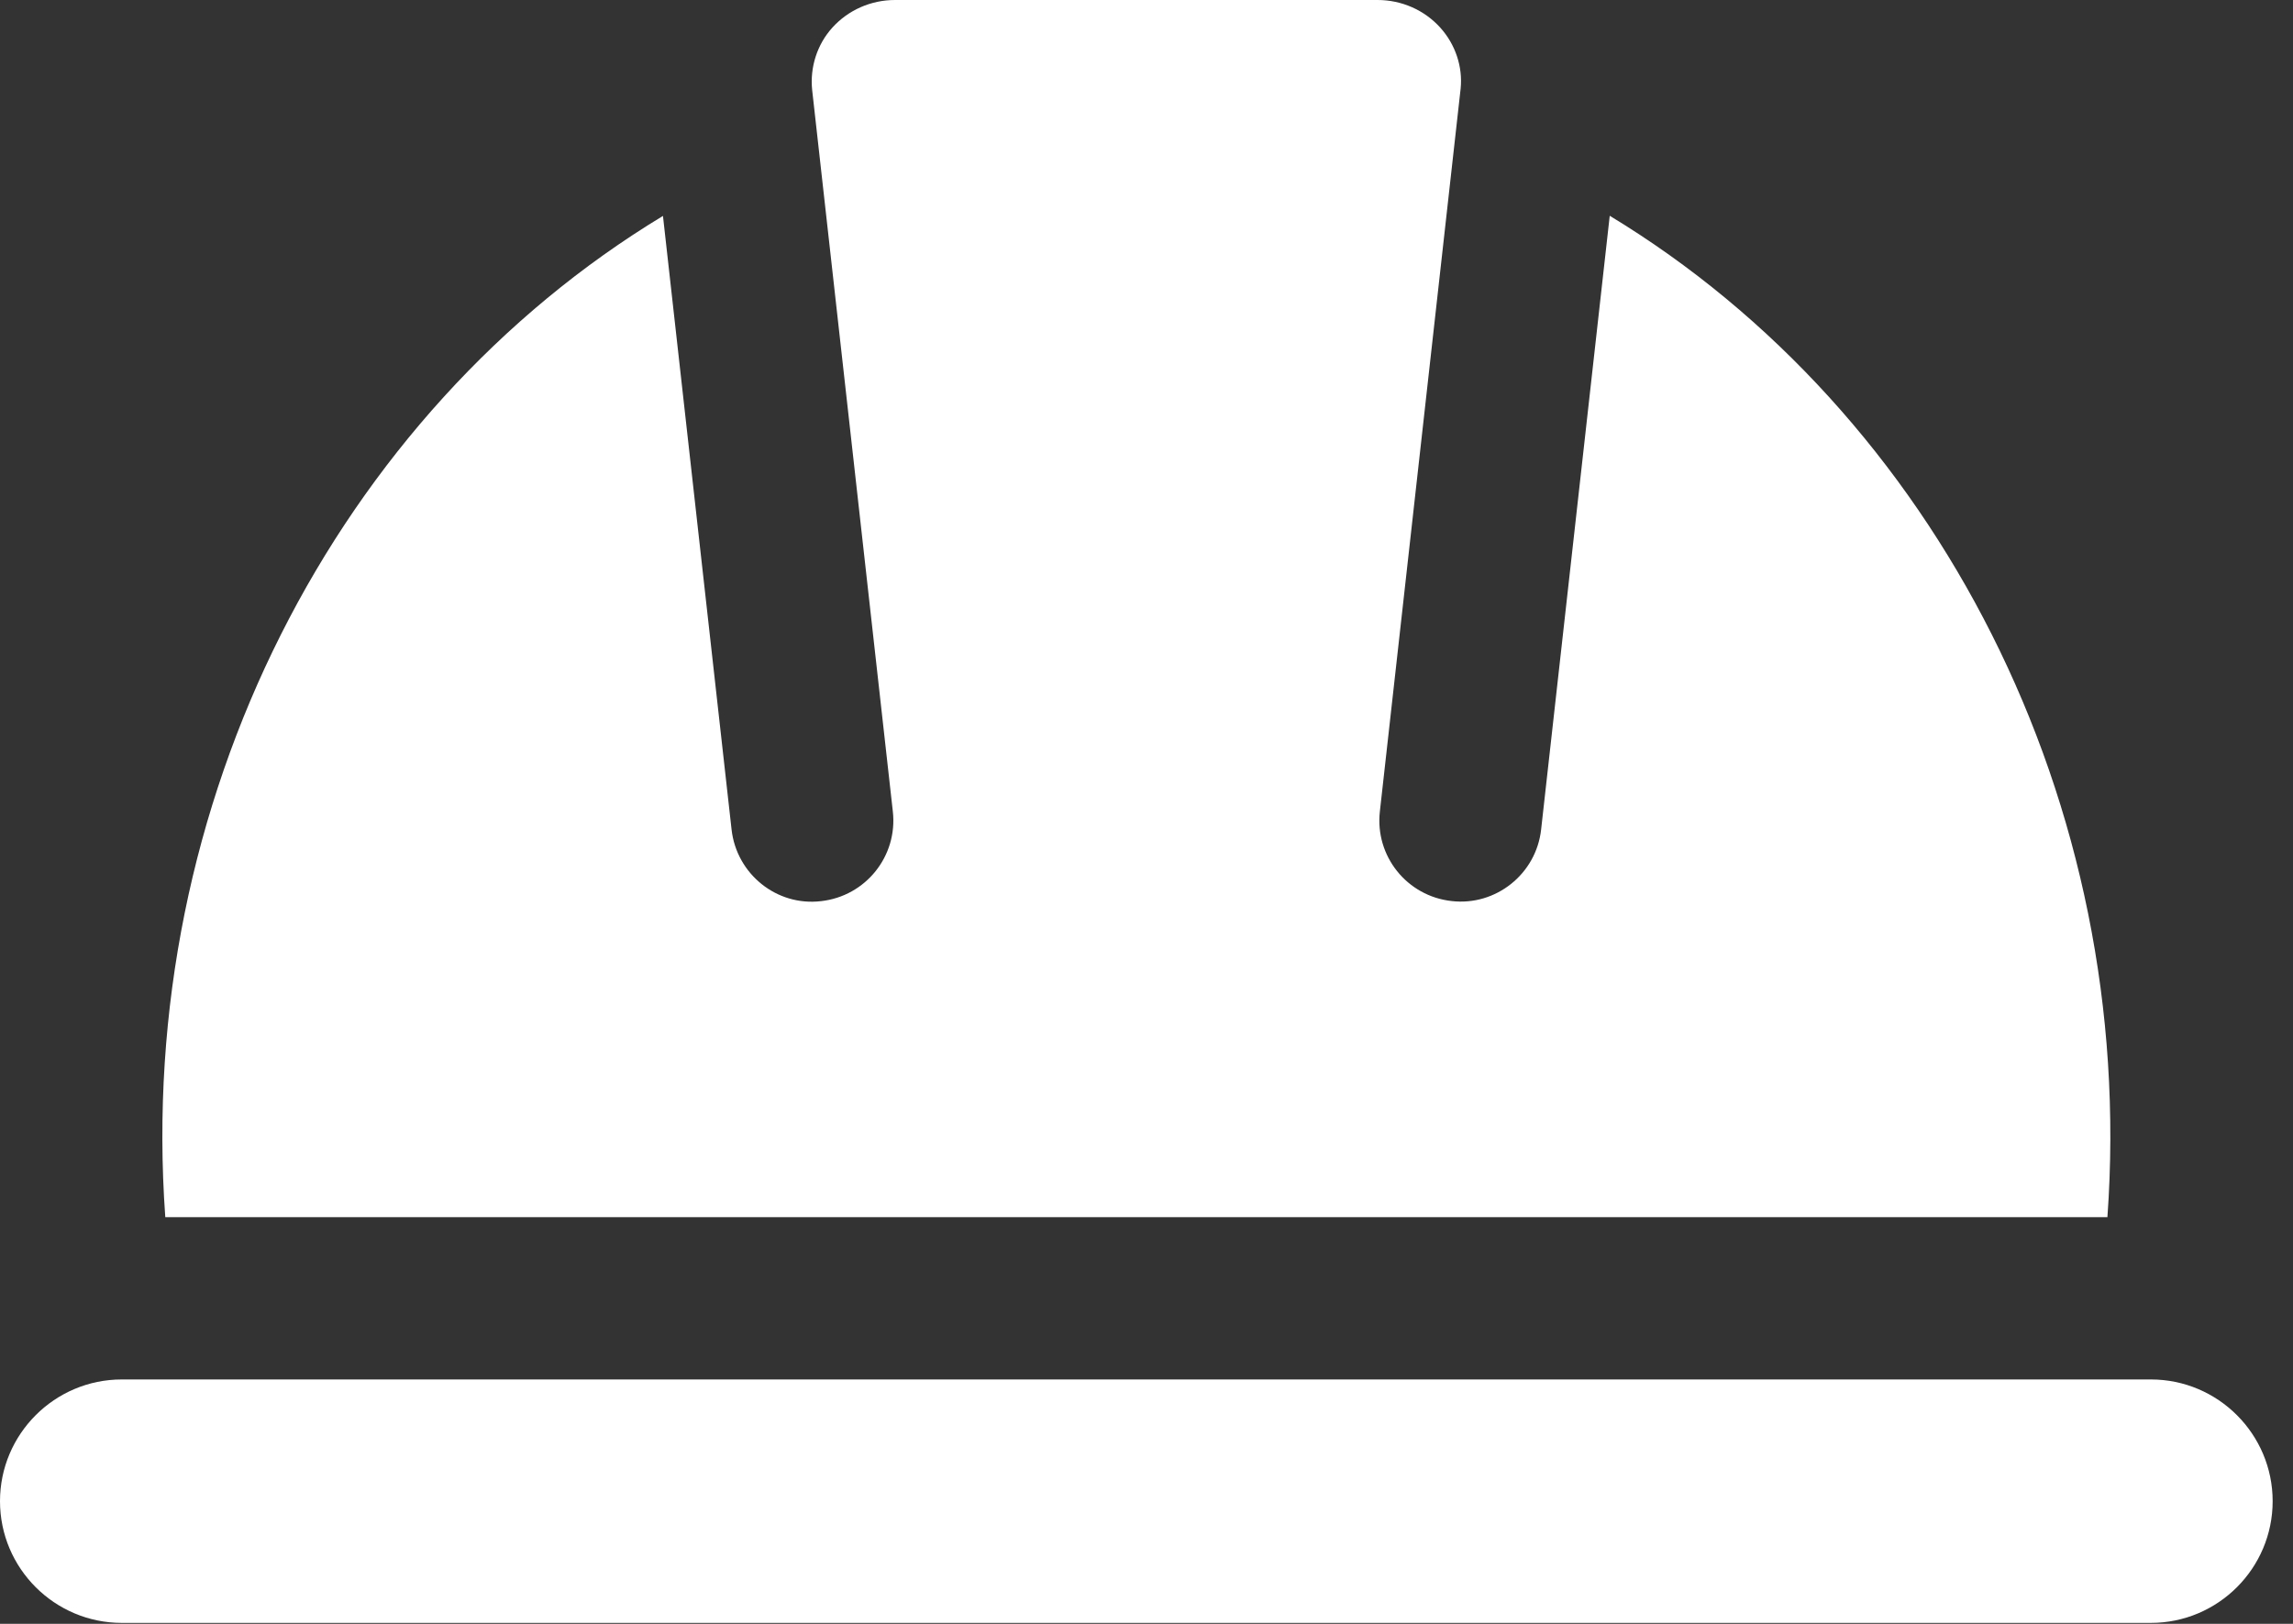
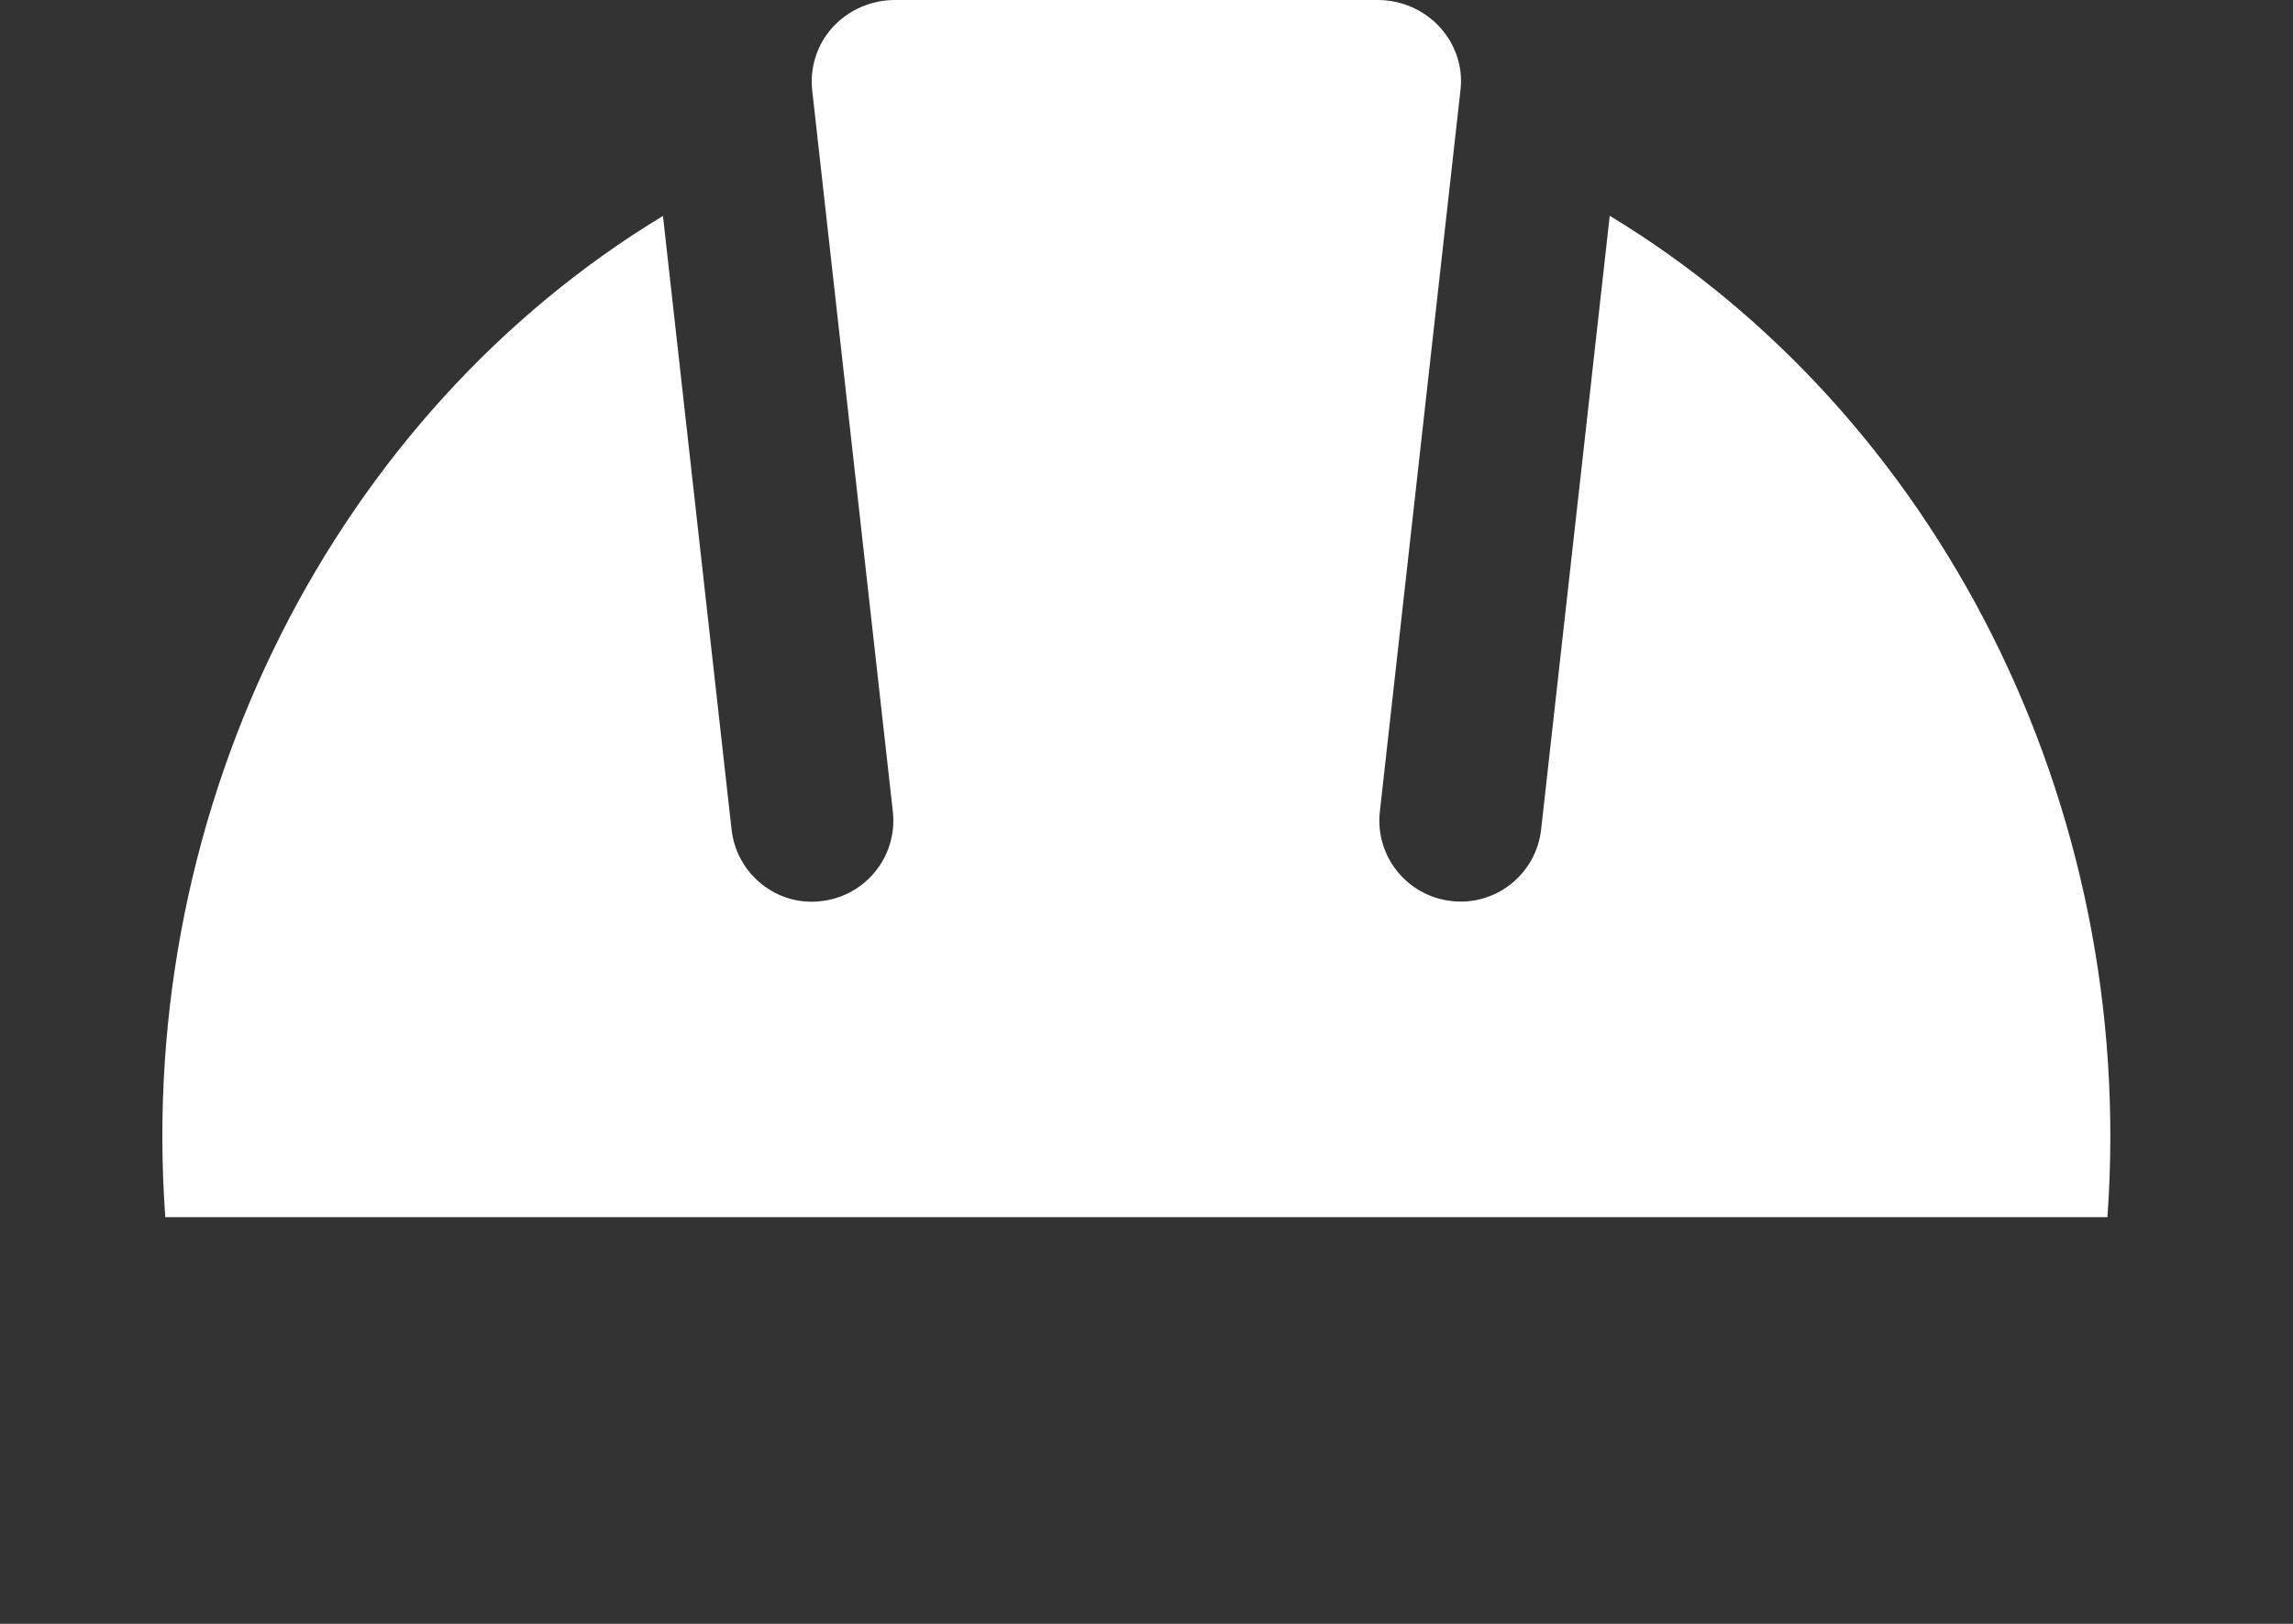
<svg xmlns="http://www.w3.org/2000/svg" width="48" height="34" viewBox="0 0 48 34" fill="none">
  <rect x="0" y="0" width="48" height="34" fill="#333333" stroke="none" />
  <path d="M44.114 25.485H3.46C2.833 16.791 7.065 8.644 13.878 4.521L15.314 17.368C15.418 18.3 16.259 18.98 17.189 18.868C18.124 18.763 18.795 17.923 18.69 16.991L17.001 1.883C16.952 1.407 17.106 0.929 17.424 0.578C17.757 0.21 18.233 0 18.735 0H28.838C29.34 0 29.817 0.21 30.149 0.578C30.468 0.931 30.622 1.4 30.576 1.854L28.885 16.991C28.78 17.923 29.451 18.763 30.386 18.866C31.309 18.974 32.158 18.303 32.261 17.366L33.697 4.518C40.51 8.644 44.743 16.791 44.115 25.485H44.114Z" fill="white" />
-   <path d="M47.574 31.432C47.574 32.837 46.43 33.98 45.025 33.98H2.549C1.144 33.98 0 32.837 0 31.432C0 30.027 1.144 28.883 2.549 28.883H45.025C46.43 28.883 47.574 30.027 47.574 31.432Z" fill="white" />
</svg>